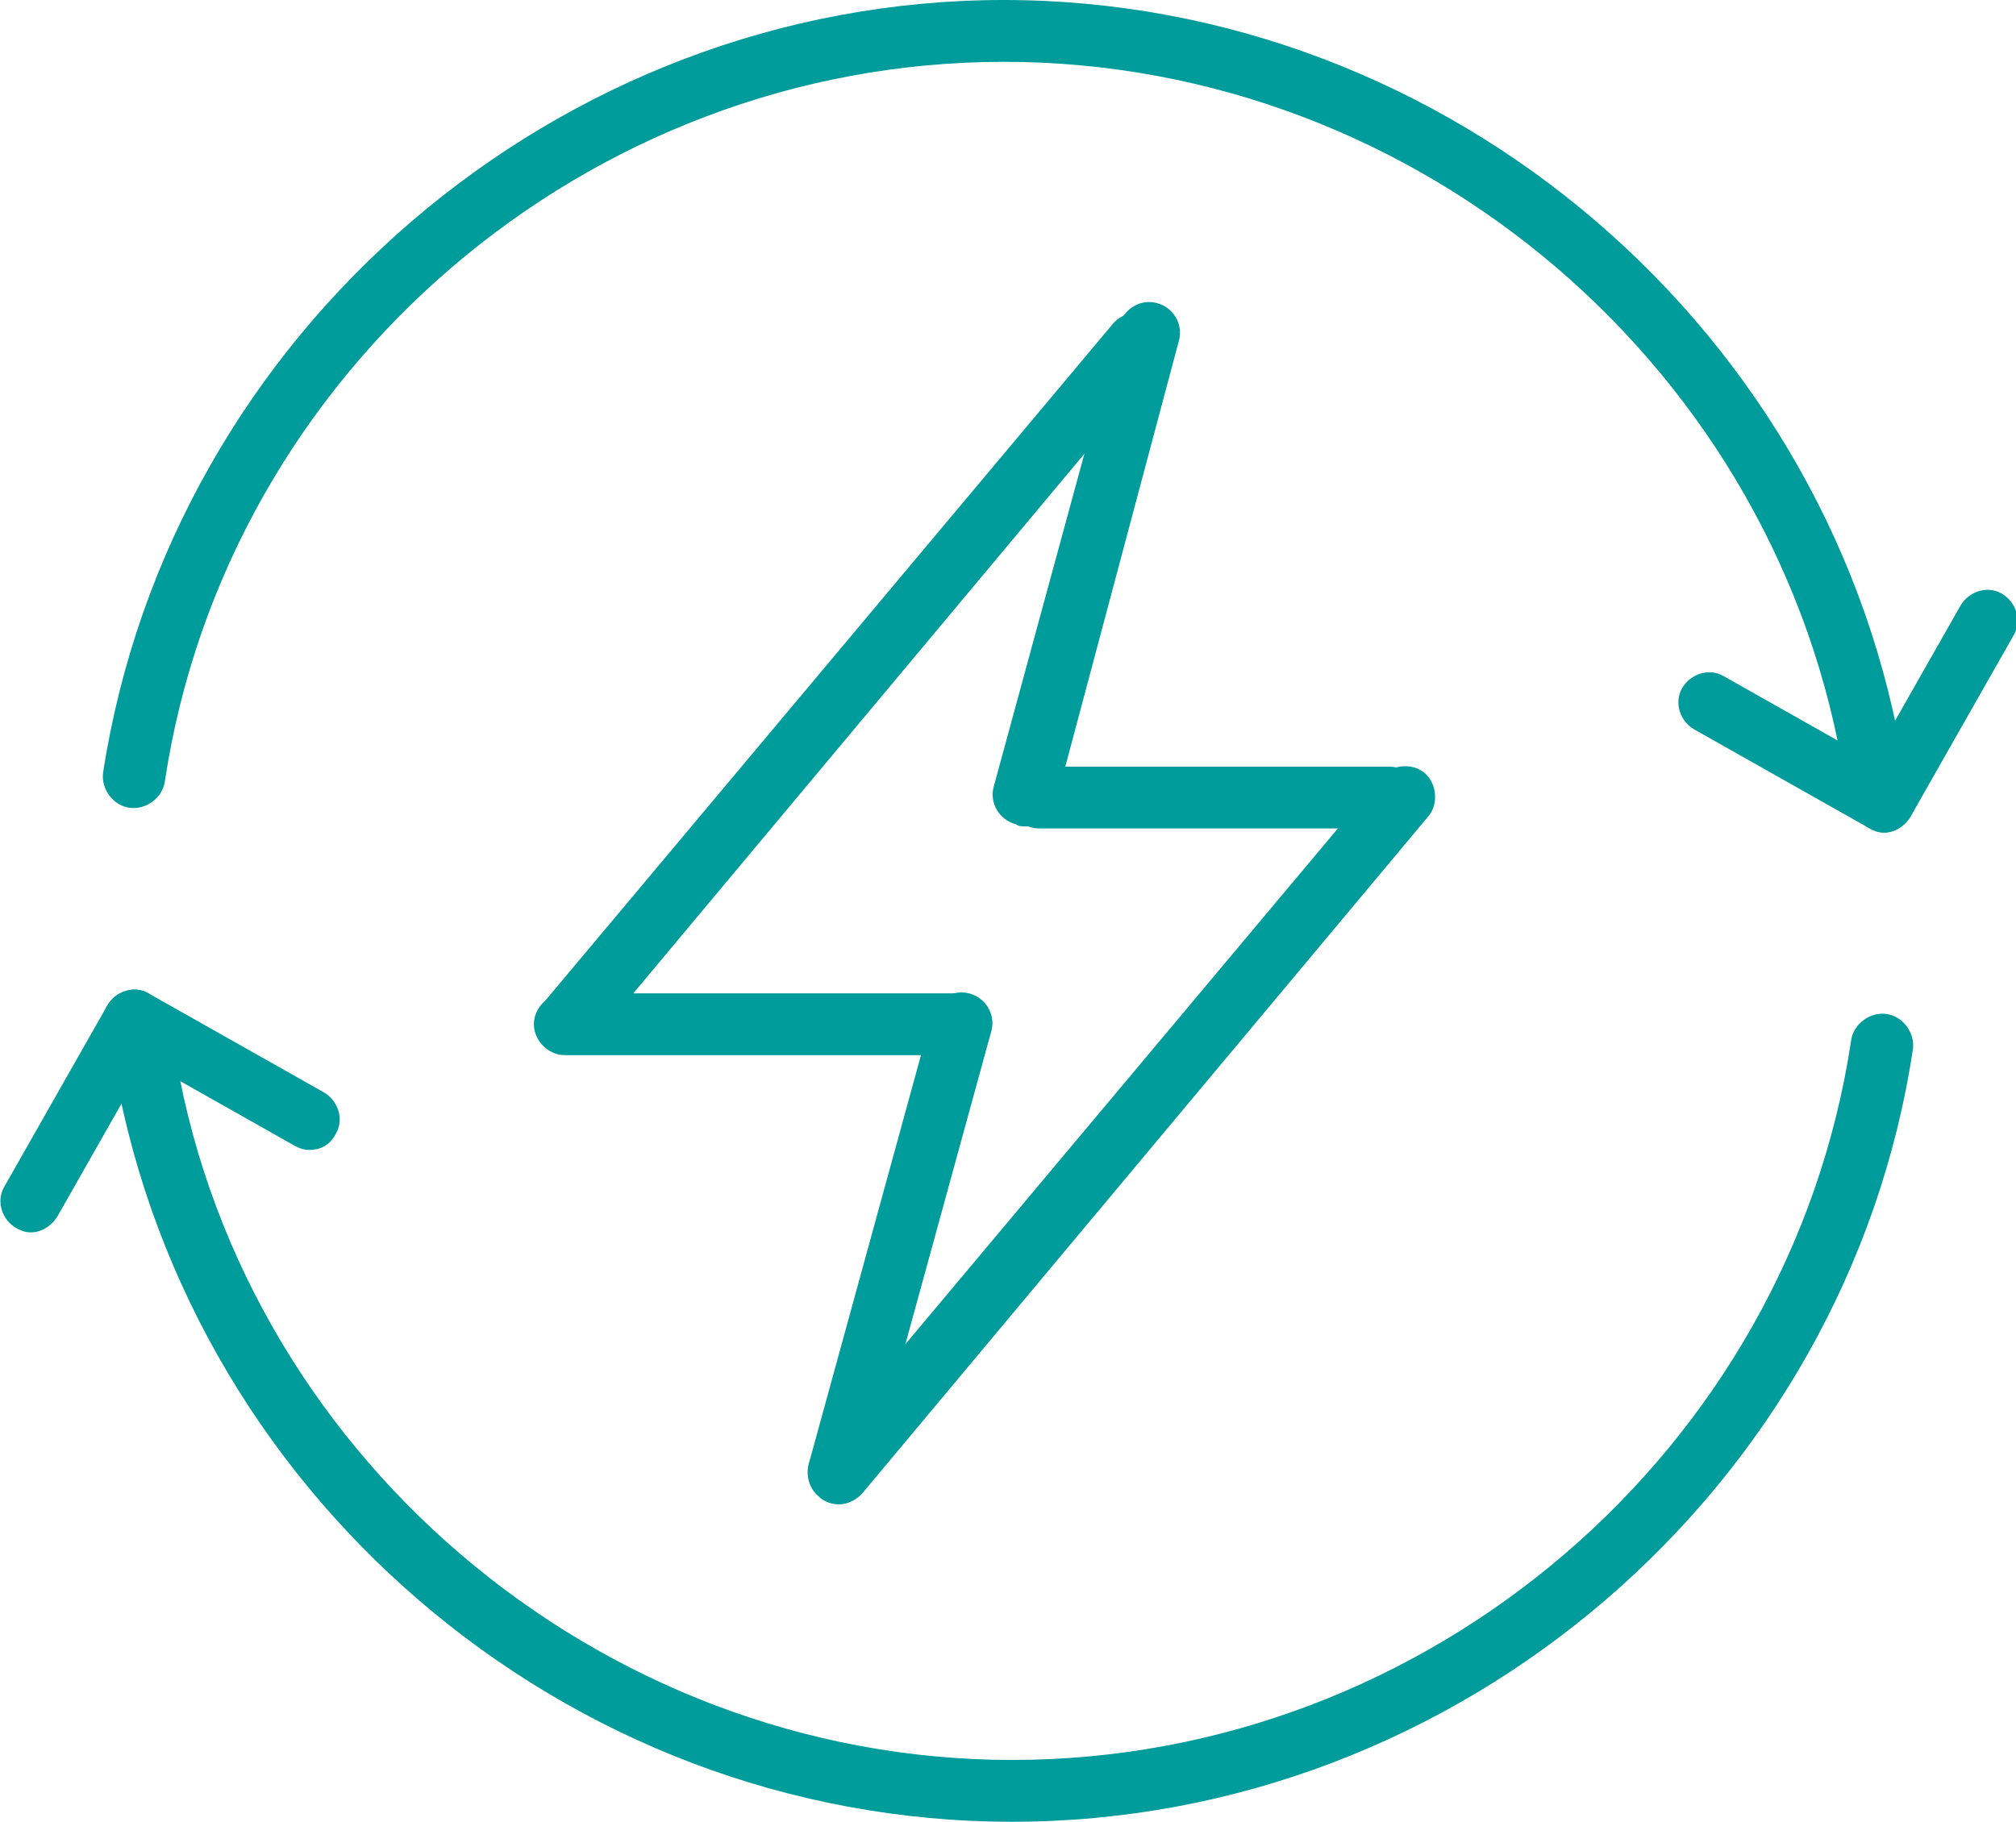
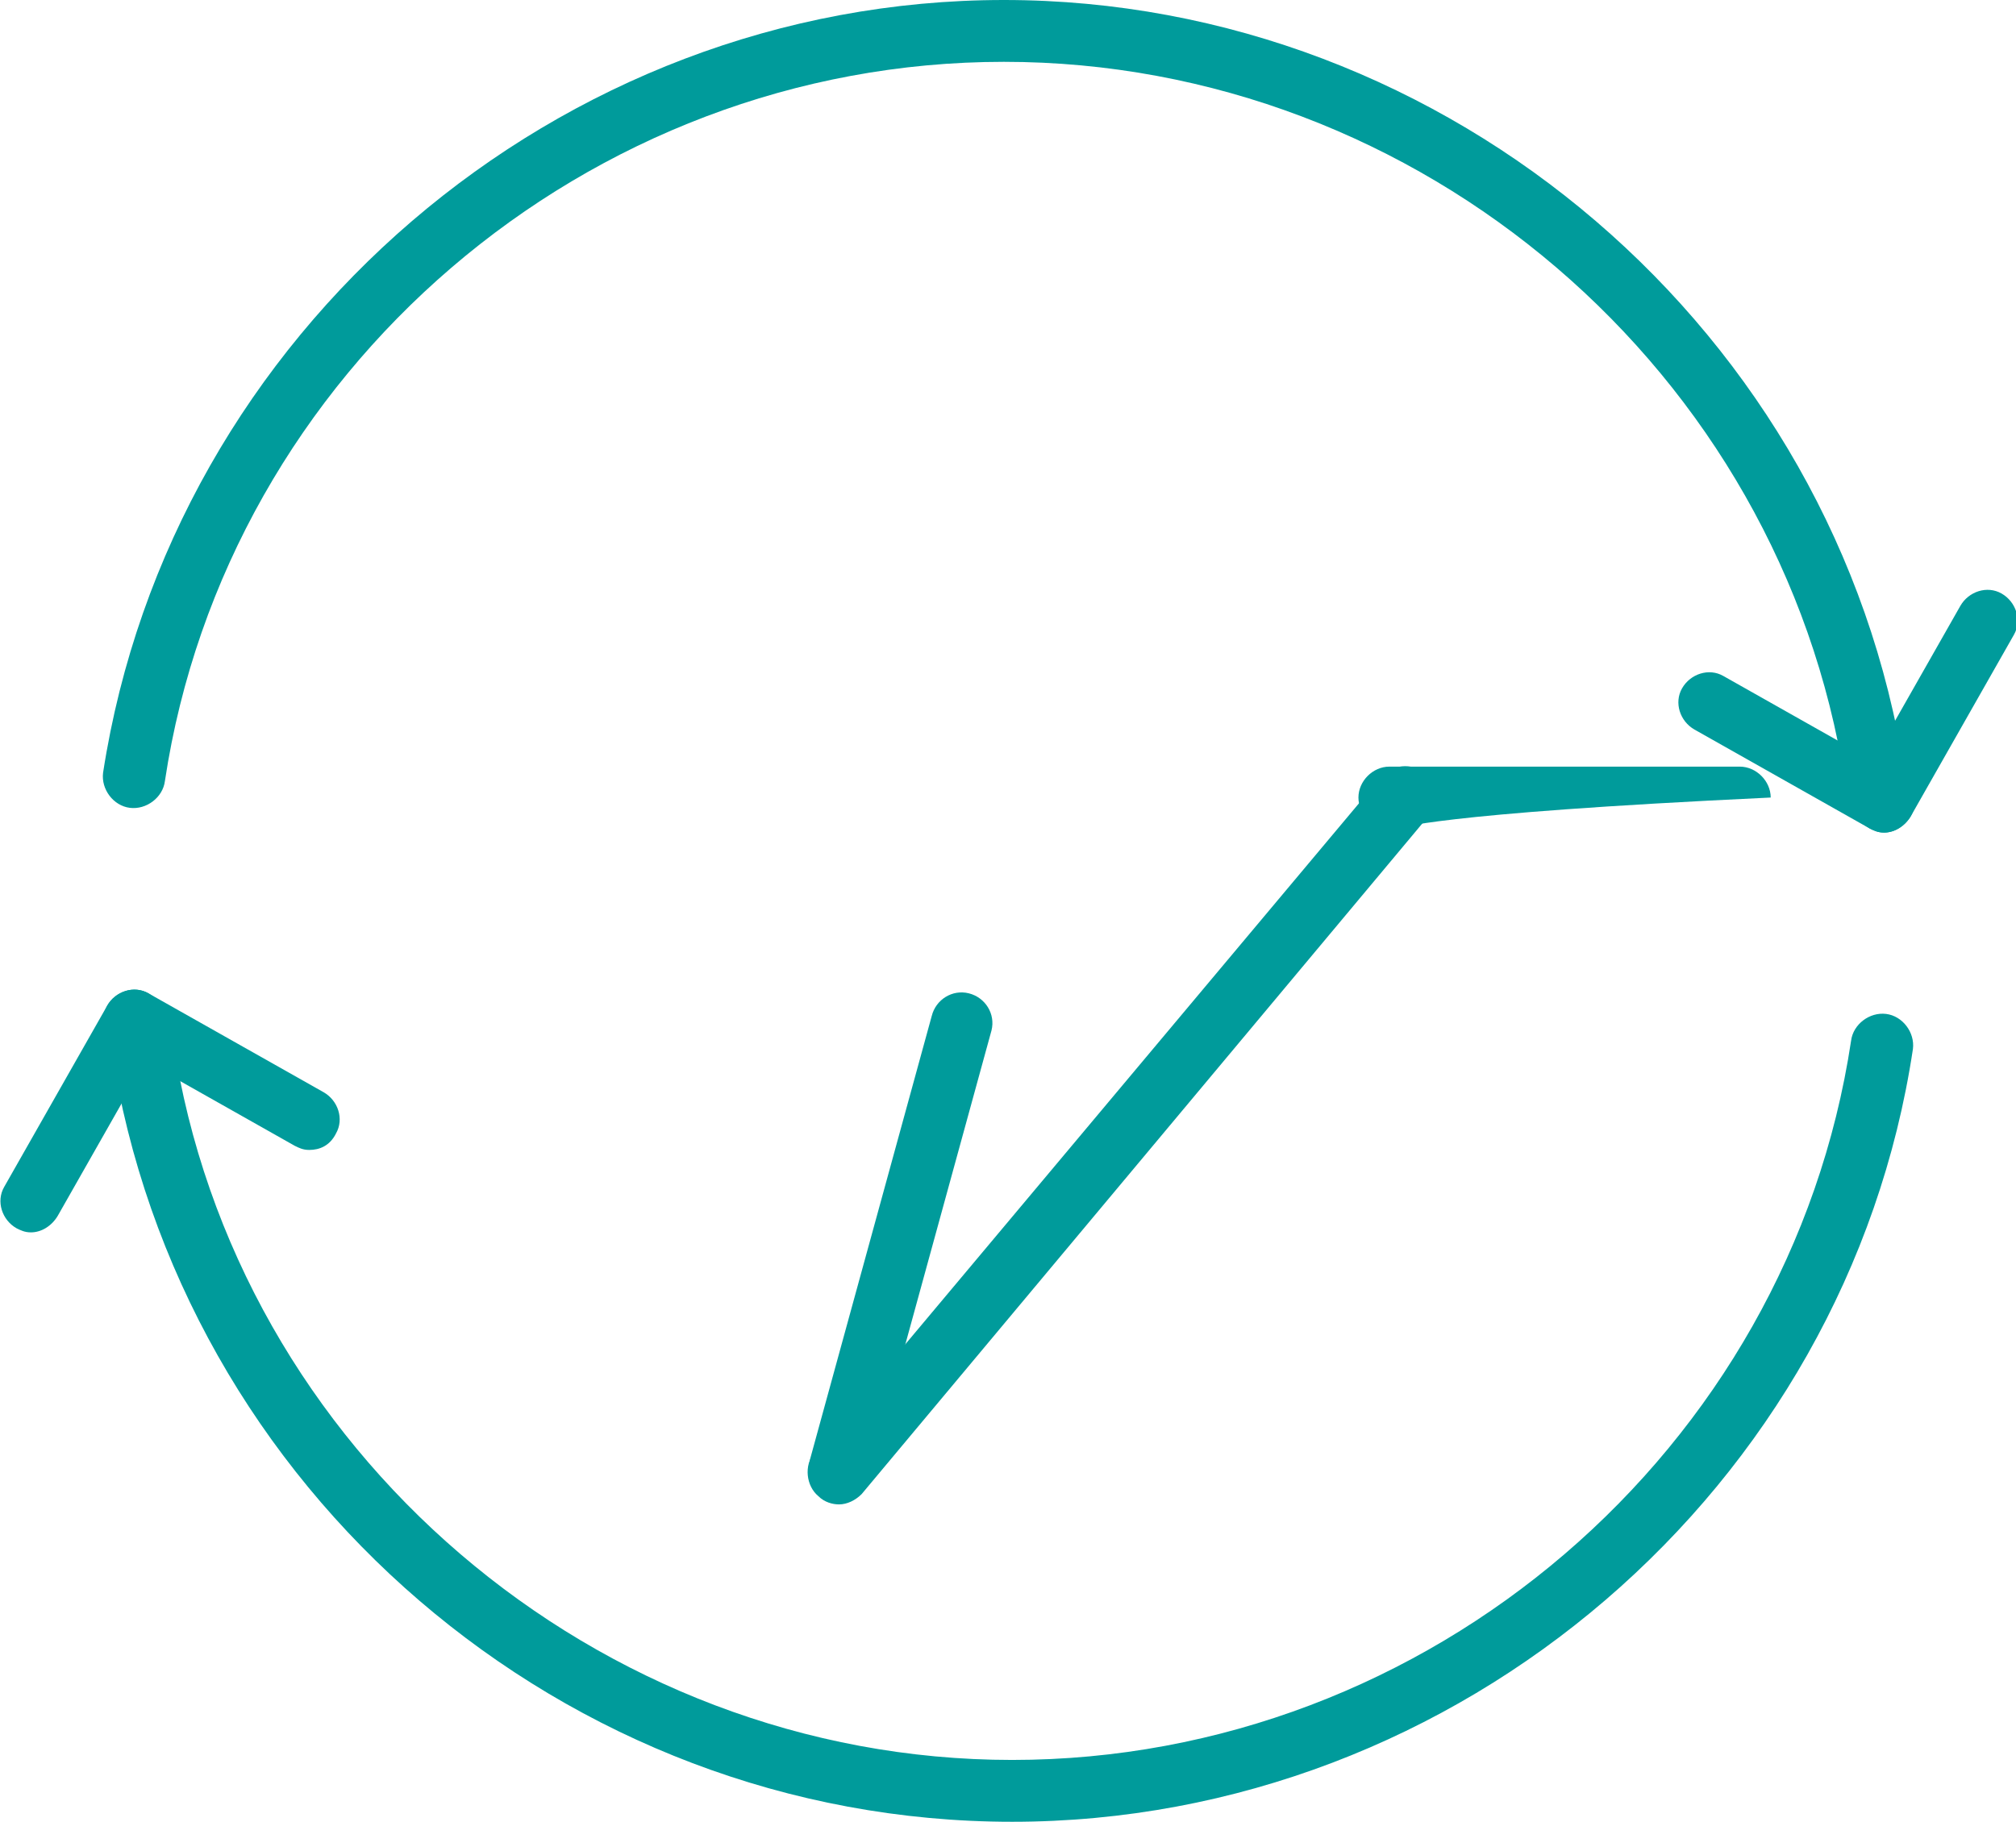
<svg xmlns="http://www.w3.org/2000/svg" version="1.1" id="Layer_1" x="0px" y="0px" viewBox="0 0 97.8 88.4" style="enable-background:new 0 0 97.8 88.4;" xml:space="preserve">
  <style type="text/css">
	.st0{fill:#009B9B;}
</style>
  <g>
    <g>
      <g>
        <path class="st0" d="M91,39.2c-0.7,0-1.4-0.5-1.5-1.3C86.4,18,68.9,3,48.7,3S11,18,8,37.9c-0.1,0.8-0.9,1.4-1.7,1.3     c-0.8-0.1-1.4-0.9-1.3-1.7C8.3,16.1,27.1,0,48.7,0s40.4,16.1,43.7,37.5c0.1,0.8-0.4,1.6-1.3,1.7C91.1,39.2,91,39.2,91,39.2z" />
      </g>
      <g>
        <g>
          <path class="st0" d="M91.4,40.4c-0.3,0-0.5-0.1-0.7-0.2c-0.7-0.4-1-1.3-0.6-2l5-8.8c0.4-0.7,1.3-1,2-0.6c0.7,0.4,1,1.3,0.6,2      l-5,8.8C92.4,40.1,91.9,40.4,91.4,40.4z" />
        </g>
        <g>
          <path class="st0" d="M91.4,40.4c-0.3,0-0.5-0.1-0.7-0.2l-8.5-4.8c-0.7-0.4-1-1.3-0.6-2c0.4-0.7,1.3-1,2-0.6l8.5,4.8      c0.7,0.4,1,1.3,0.6,2C92.4,40.1,91.9,40.4,91.4,40.4z" />
        </g>
      </g>
      <g>
        <path class="st0" d="M49.1,88.4c-21.7,0-40.4-16.1-43.7-37.5c-0.1-0.8,0.4-1.6,1.3-1.7c0.8-0.1,1.6,0.4,1.7,1.3     c3,19.9,20.6,34.9,40.7,34.9c20.2,0,37.7-15,40.7-34.9c0.1-0.8,0.9-1.4,1.7-1.3c0.8,0.1,1.4,0.9,1.3,1.7     C89.6,72.2,70.8,88.4,49.1,88.4z" />
      </g>
      <g>
        <g>
          <path class="st0" d="M1.5,59.8c-0.3,0-0.5-0.1-0.7-0.2c-0.7-0.4-1-1.3-0.6-2l5-8.8c0.4-0.7,1.3-1,2-0.6c0.7,0.4,1,1.3,0.6,2      l-5,8.8C2.5,59.5,2,59.8,1.5,59.8z" />
        </g>
        <g>
          <path class="st0" d="M15,55.8c-0.3,0-0.5-0.1-0.7-0.2l-8.5-4.8c-0.7-0.4-1-1.3-0.6-2c0.4-0.7,1.3-1,2-0.6l8.5,4.8      c0.7,0.4,1,1.3,0.6,2C16,55.6,15.5,55.8,15,55.8z" />
        </g>
      </g>
    </g>
    <g>
      <g>
-         <path class="st0" d="M27.7,51c-0.3,0-0.7-0.1-1-0.4c-0.6-0.5-0.7-1.5-0.2-2.1l27.5-32.8c0.5-0.6,1.5-0.7,2.1-0.2     c0.6,0.5,0.7,1.5,0.2,2.1L28.8,50.5C28.5,50.8,28.1,51,27.7,51z" />
-       </g>
+         </g>
      <g>
        <path class="st0" d="M40.7,73c-0.3,0-0.7-0.1-1-0.4c-0.6-0.5-0.7-1.5-0.2-2.1l27.5-32.8c0.5-0.6,1.5-0.7,2.1-0.2     c0.6,0.5,0.7,1.5,0.2,2.1L41.8,72.5C41.5,72.8,41.1,73,40.7,73z" />
      </g>
      <g>
-         <path class="st0" d="M49.7,40.1c-0.1,0-0.3,0-0.4-0.1c-0.8-0.2-1.3-1-1.1-1.8l6.1-22.4c0.2-0.8,1-1.3,1.8-1.1     c0.8,0.2,1.3,1,1.1,1.8L51.2,39C51,39.7,50.4,40.1,49.7,40.1z" />
-       </g>
+         </g>
      <g>
        <path class="st0" d="M40.8,72.7c-0.1,0-0.3,0-0.4-0.1c-0.8-0.2-1.3-1-1.1-1.8l5.9-21.5c0.2-0.8,1-1.3,1.8-1.1     c0.8,0.2,1.3,1,1.1,1.8l-5.9,21.5C42.1,72.3,41.5,72.7,40.8,72.7z" />
      </g>
      <g>
-         <path class="st0" d="M46.4,51.2h-19c-0.8,0-1.5-0.7-1.5-1.5c0-0.8,0.7-1.5,1.5-1.5h19c0.8,0,1.5,0.7,1.5,1.5     C47.9,50.5,47.3,51.2,46.4,51.2z" />
-       </g>
+         </g>
      <g>
-         <path class="st0" d="M67.4,40.2h-17c-0.8,0-1.5-0.7-1.5-1.5c0-0.8,0.7-1.5,1.5-1.5h17c0.8,0,1.5,0.7,1.5,1.5     C68.9,39.5,68.3,40.2,67.4,40.2z" />
+         <path class="st0" d="M67.4,40.2c-0.8,0-1.5-0.7-1.5-1.5c0-0.8,0.7-1.5,1.5-1.5h17c0.8,0,1.5,0.7,1.5,1.5     C68.9,39.5,68.3,40.2,67.4,40.2z" />
      </g>
    </g>
  </g>
  <g>
</g>
  <g>
</g>
  <g>
</g>
  <g>
</g>
  <g>
</g>
  <g>
</g>
  <g>
</g>
  <g>
</g>
  <g>
</g>
  <g>
</g>
  <g>
</g>
  <g>
</g>
  <g>
</g>
  <g>
</g>
  <g>
</g>
</svg>